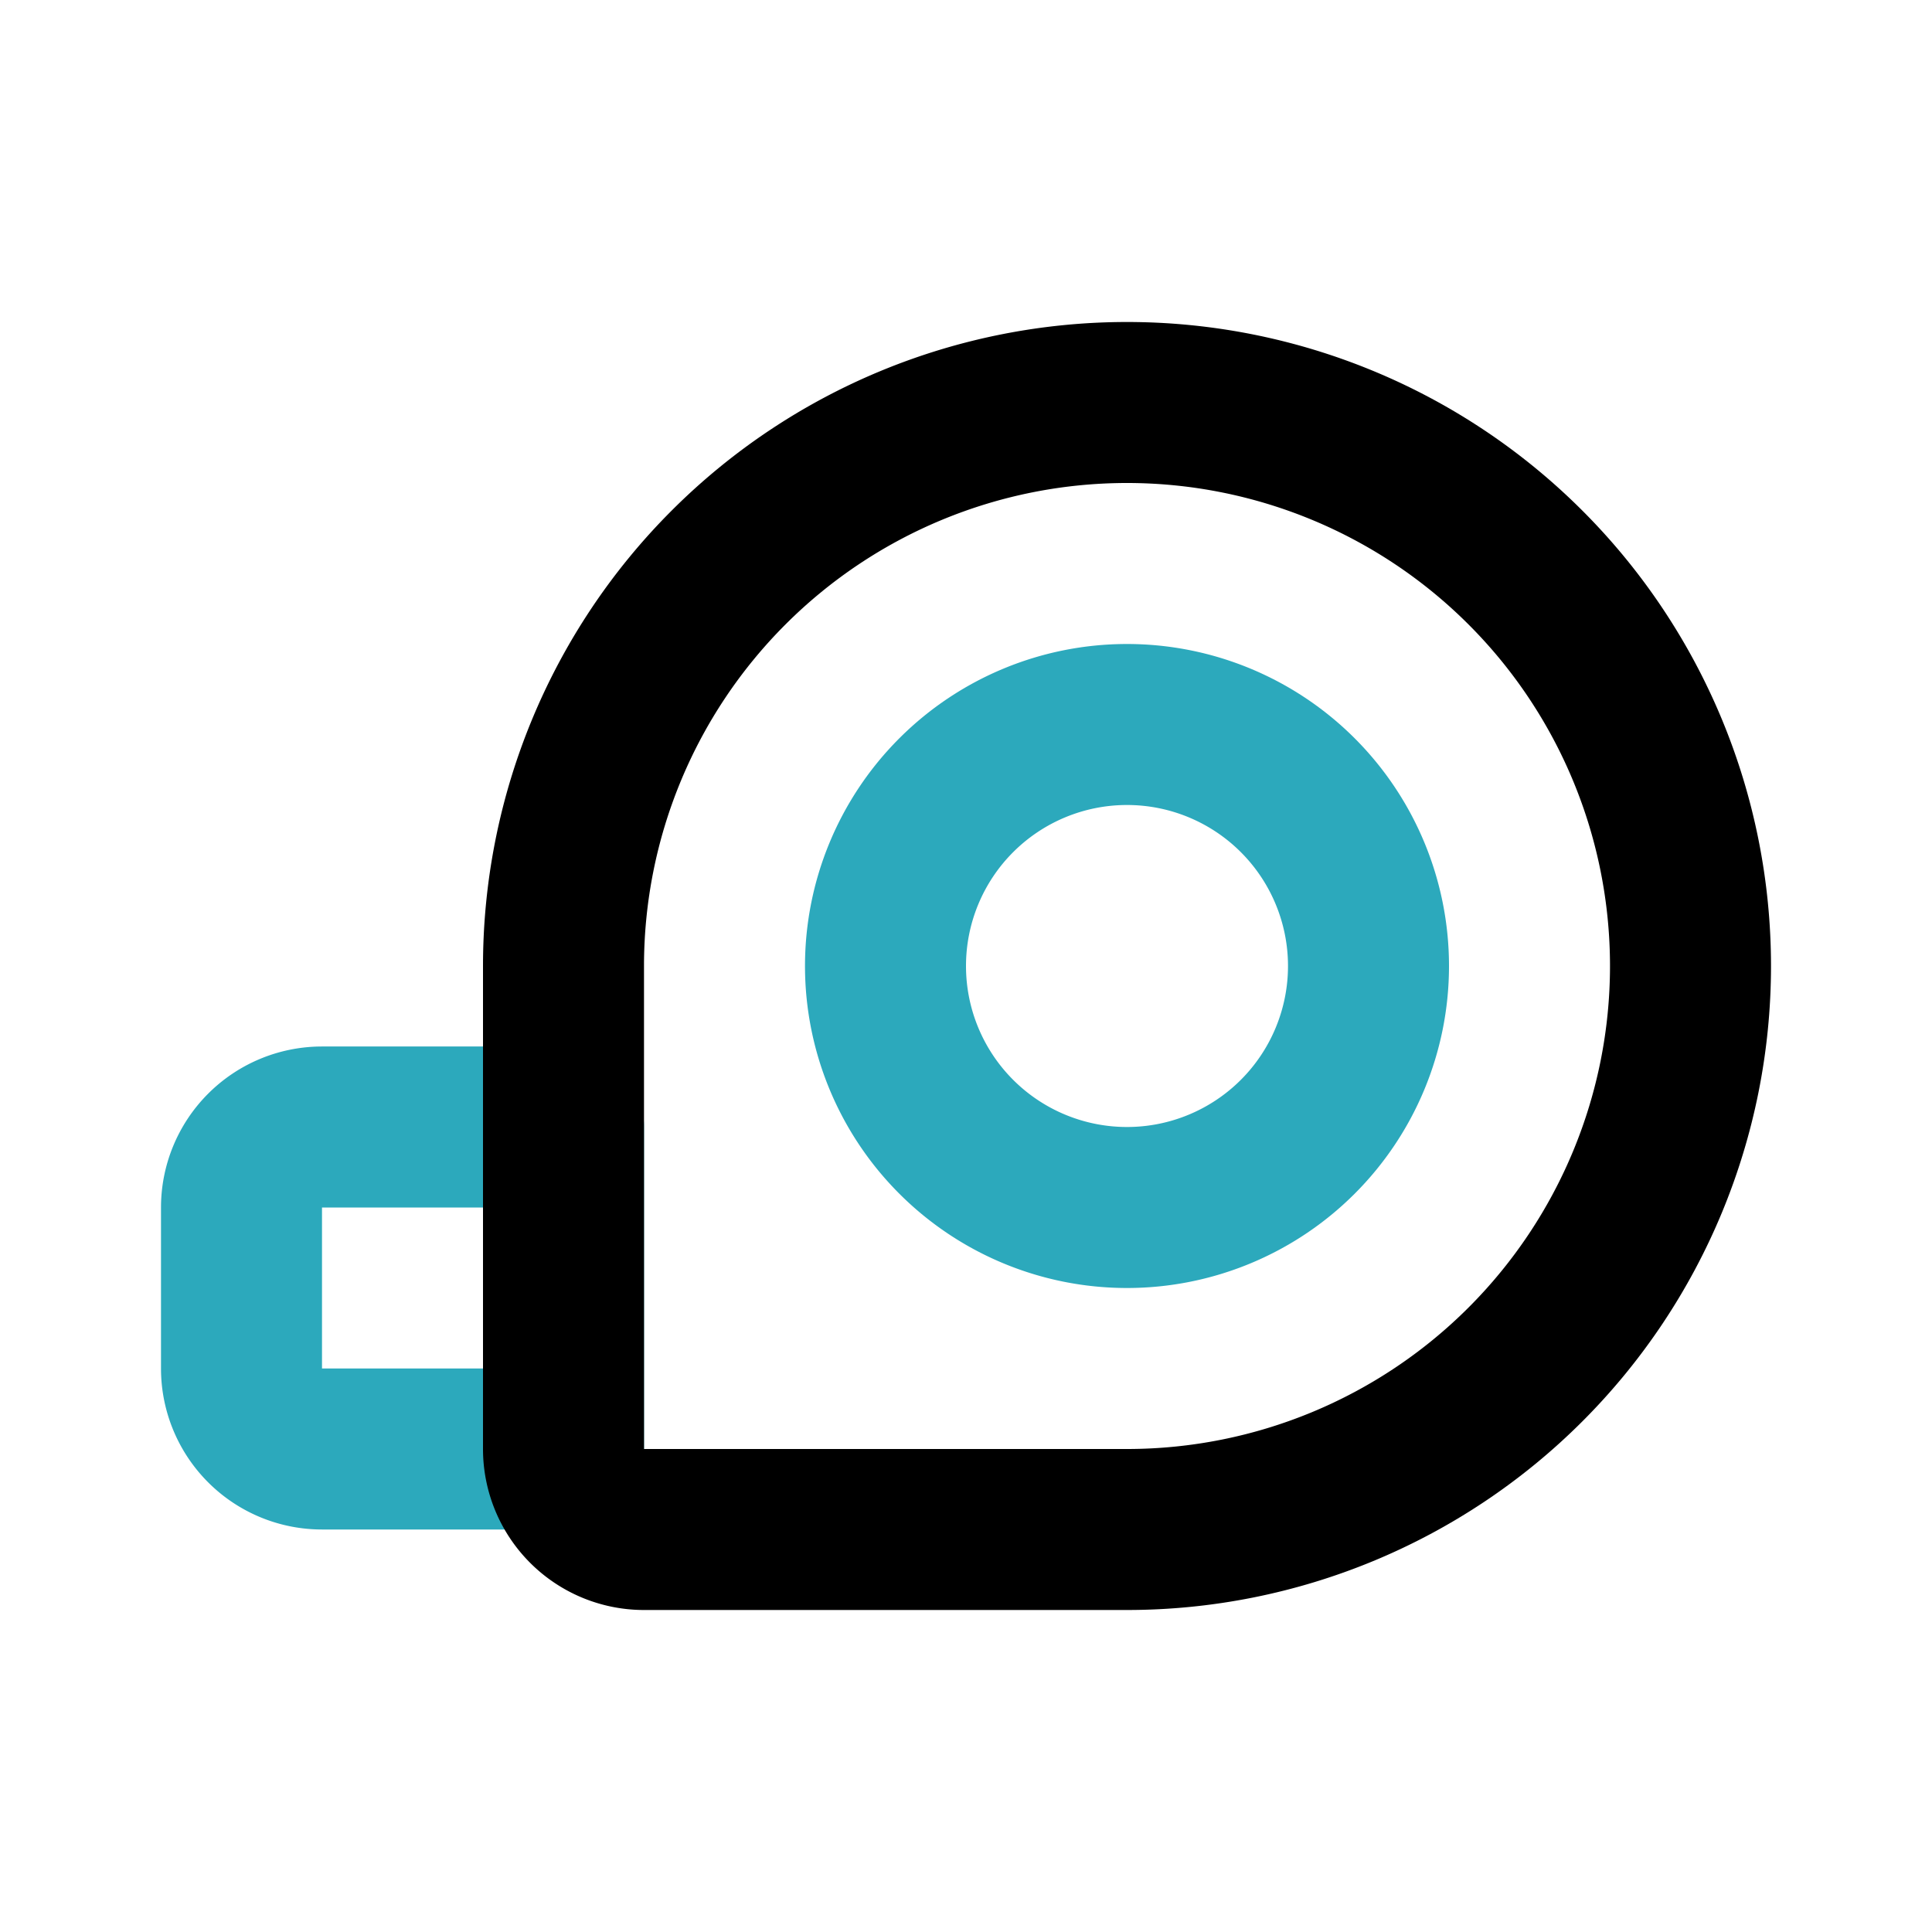
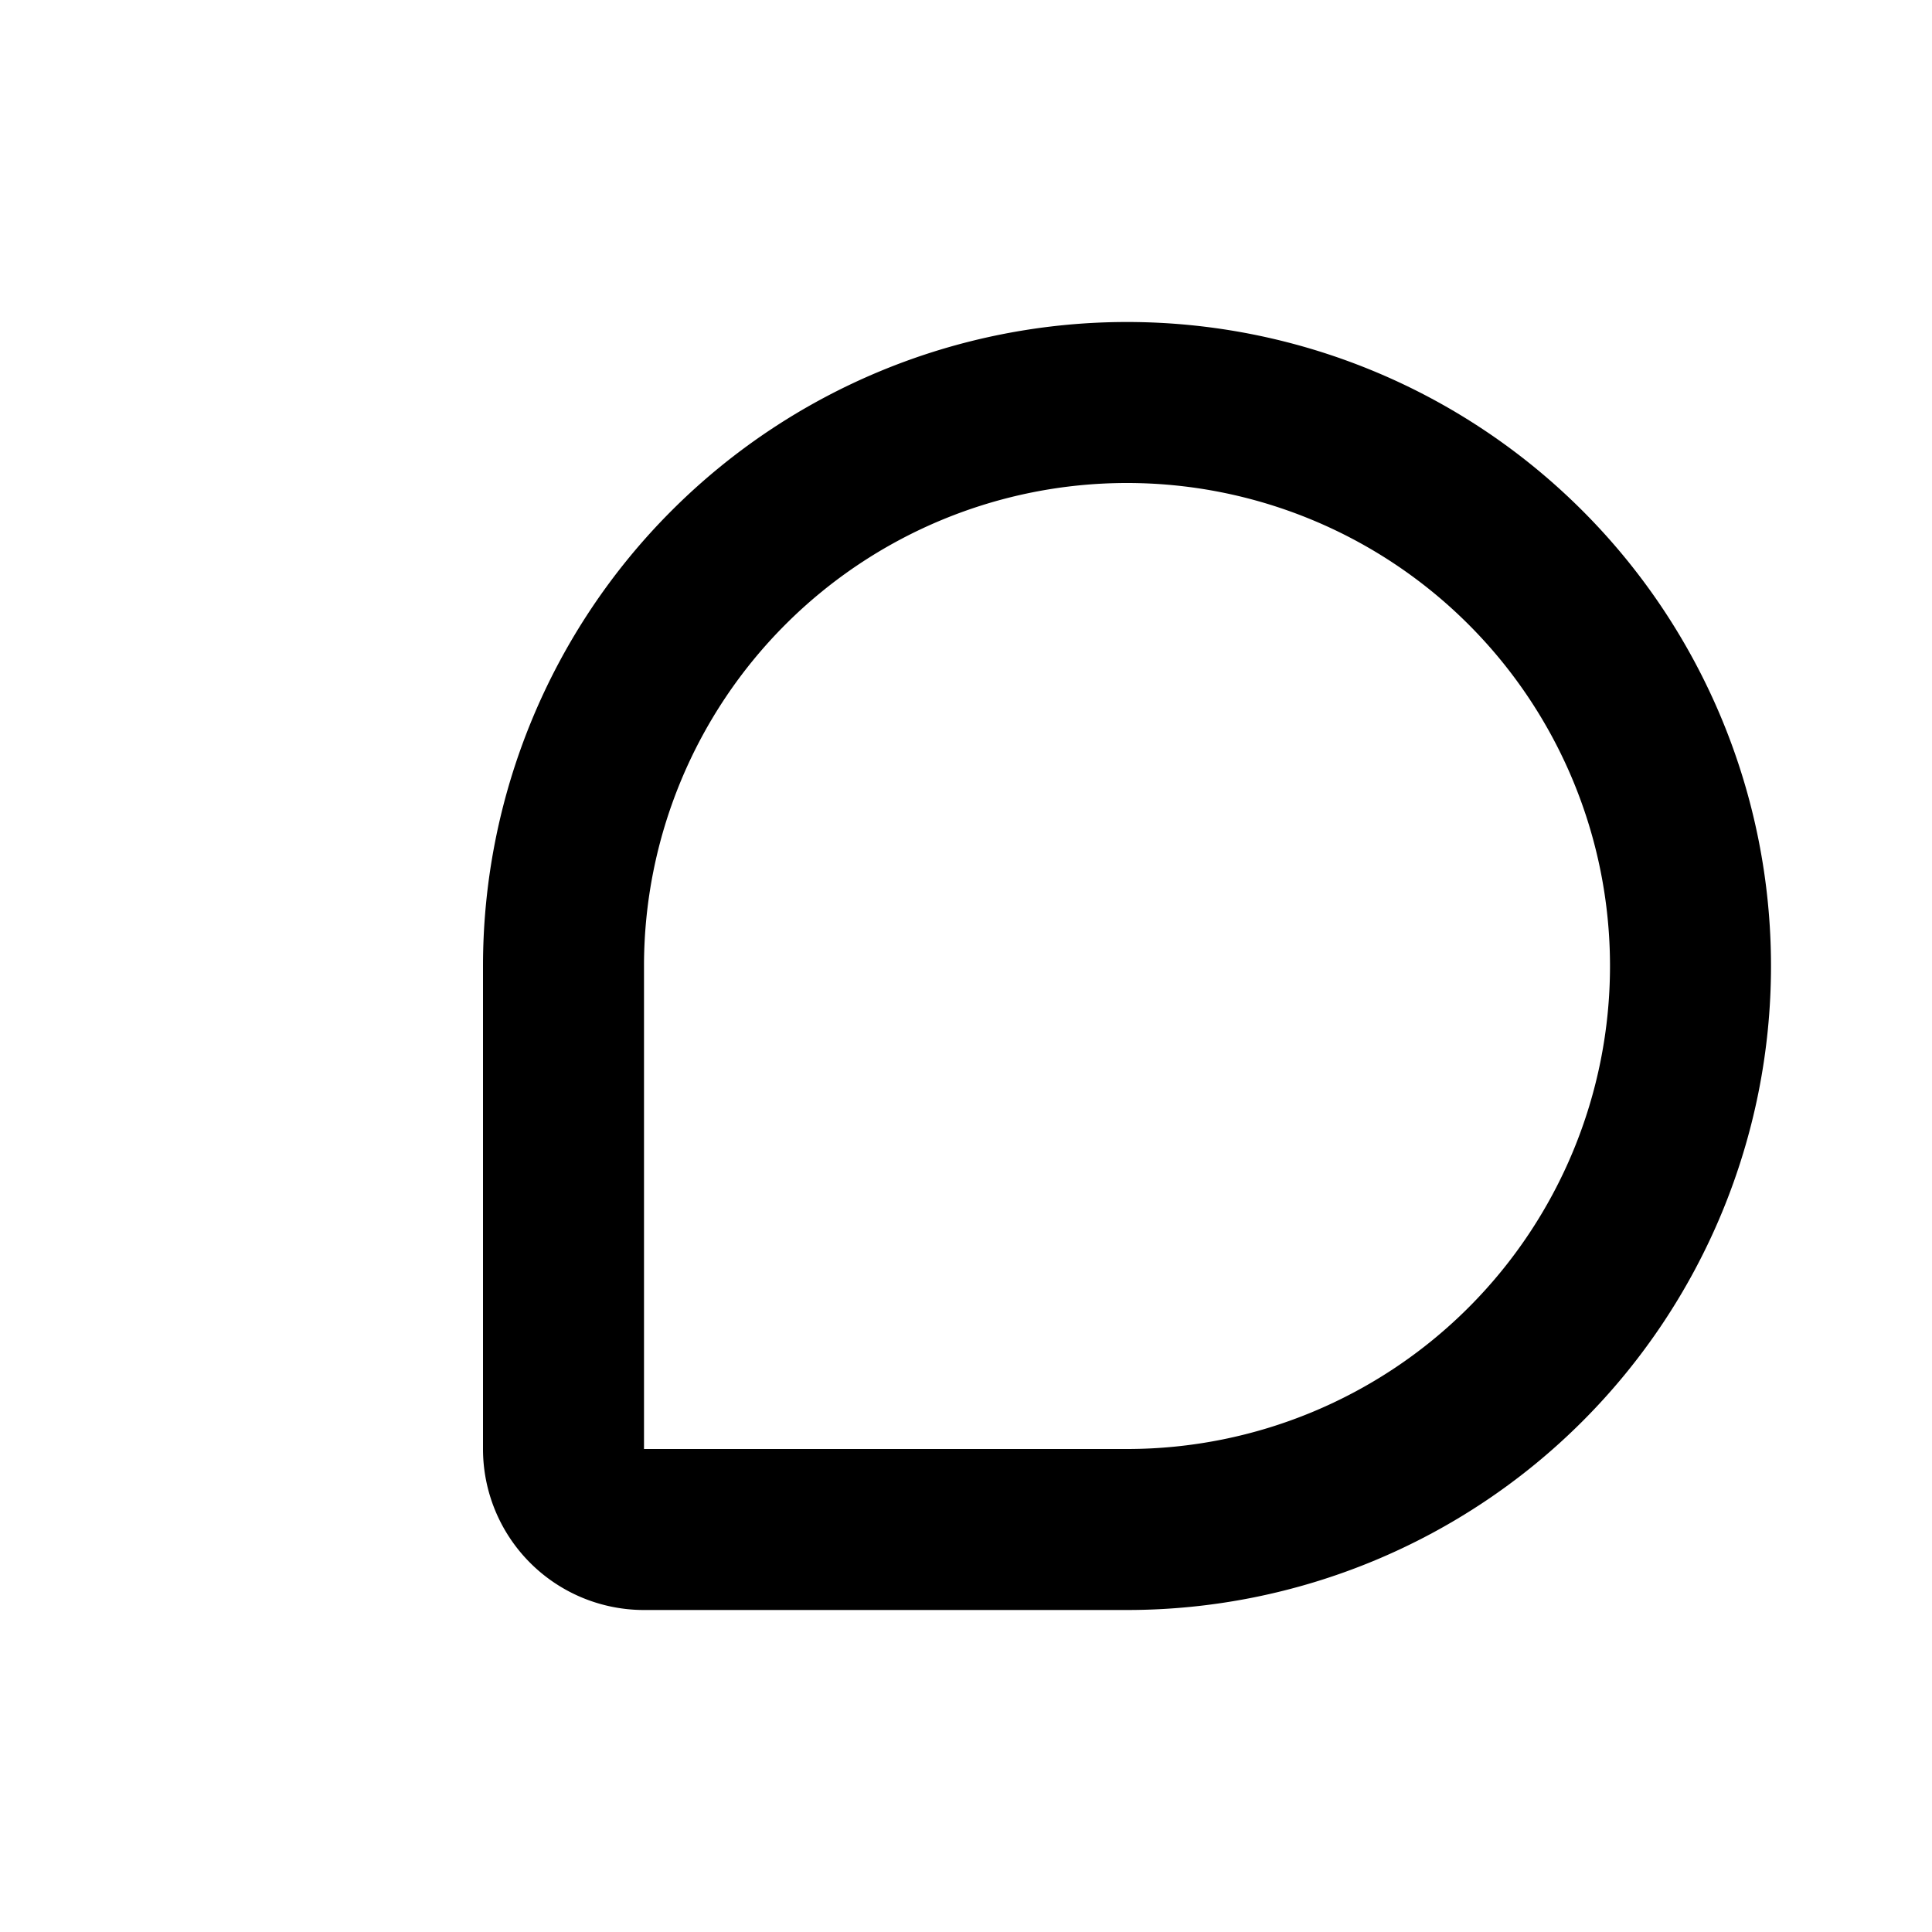
<svg xmlns="http://www.w3.org/2000/svg" fill="#000000" width="800px" height="800px" viewBox="0 0 24 24" id="measuring-tape-2" data-name="Line Color" class="icon line-color">
-   <path id="secondary" d="M3,15v2a1,1,0,0,0,1,1H7V14H4A1,1,0,0,0,3,15Zm8-3a3,3,0,1,1,3,3A3,3,0,0,1,11,12Z" style="fill: none; stroke: rgb(44, 169, 188); stroke-linecap: round; stroke-linejoin: round; stroke-width: 2;" />
  <path id="primary" d="M14,5h0a7,7,0,0,1,7,7v6a1,1,0,0,1-1,1H14a7,7,0,0,1-7-7v0A7,7,0,0,1,14,5Z" transform="translate(26 -2) rotate(90)" style="fill: none; stroke: rgb(0, 0, 0); stroke-linecap: round; stroke-linejoin: round; stroke-width: 2;" />
</svg>